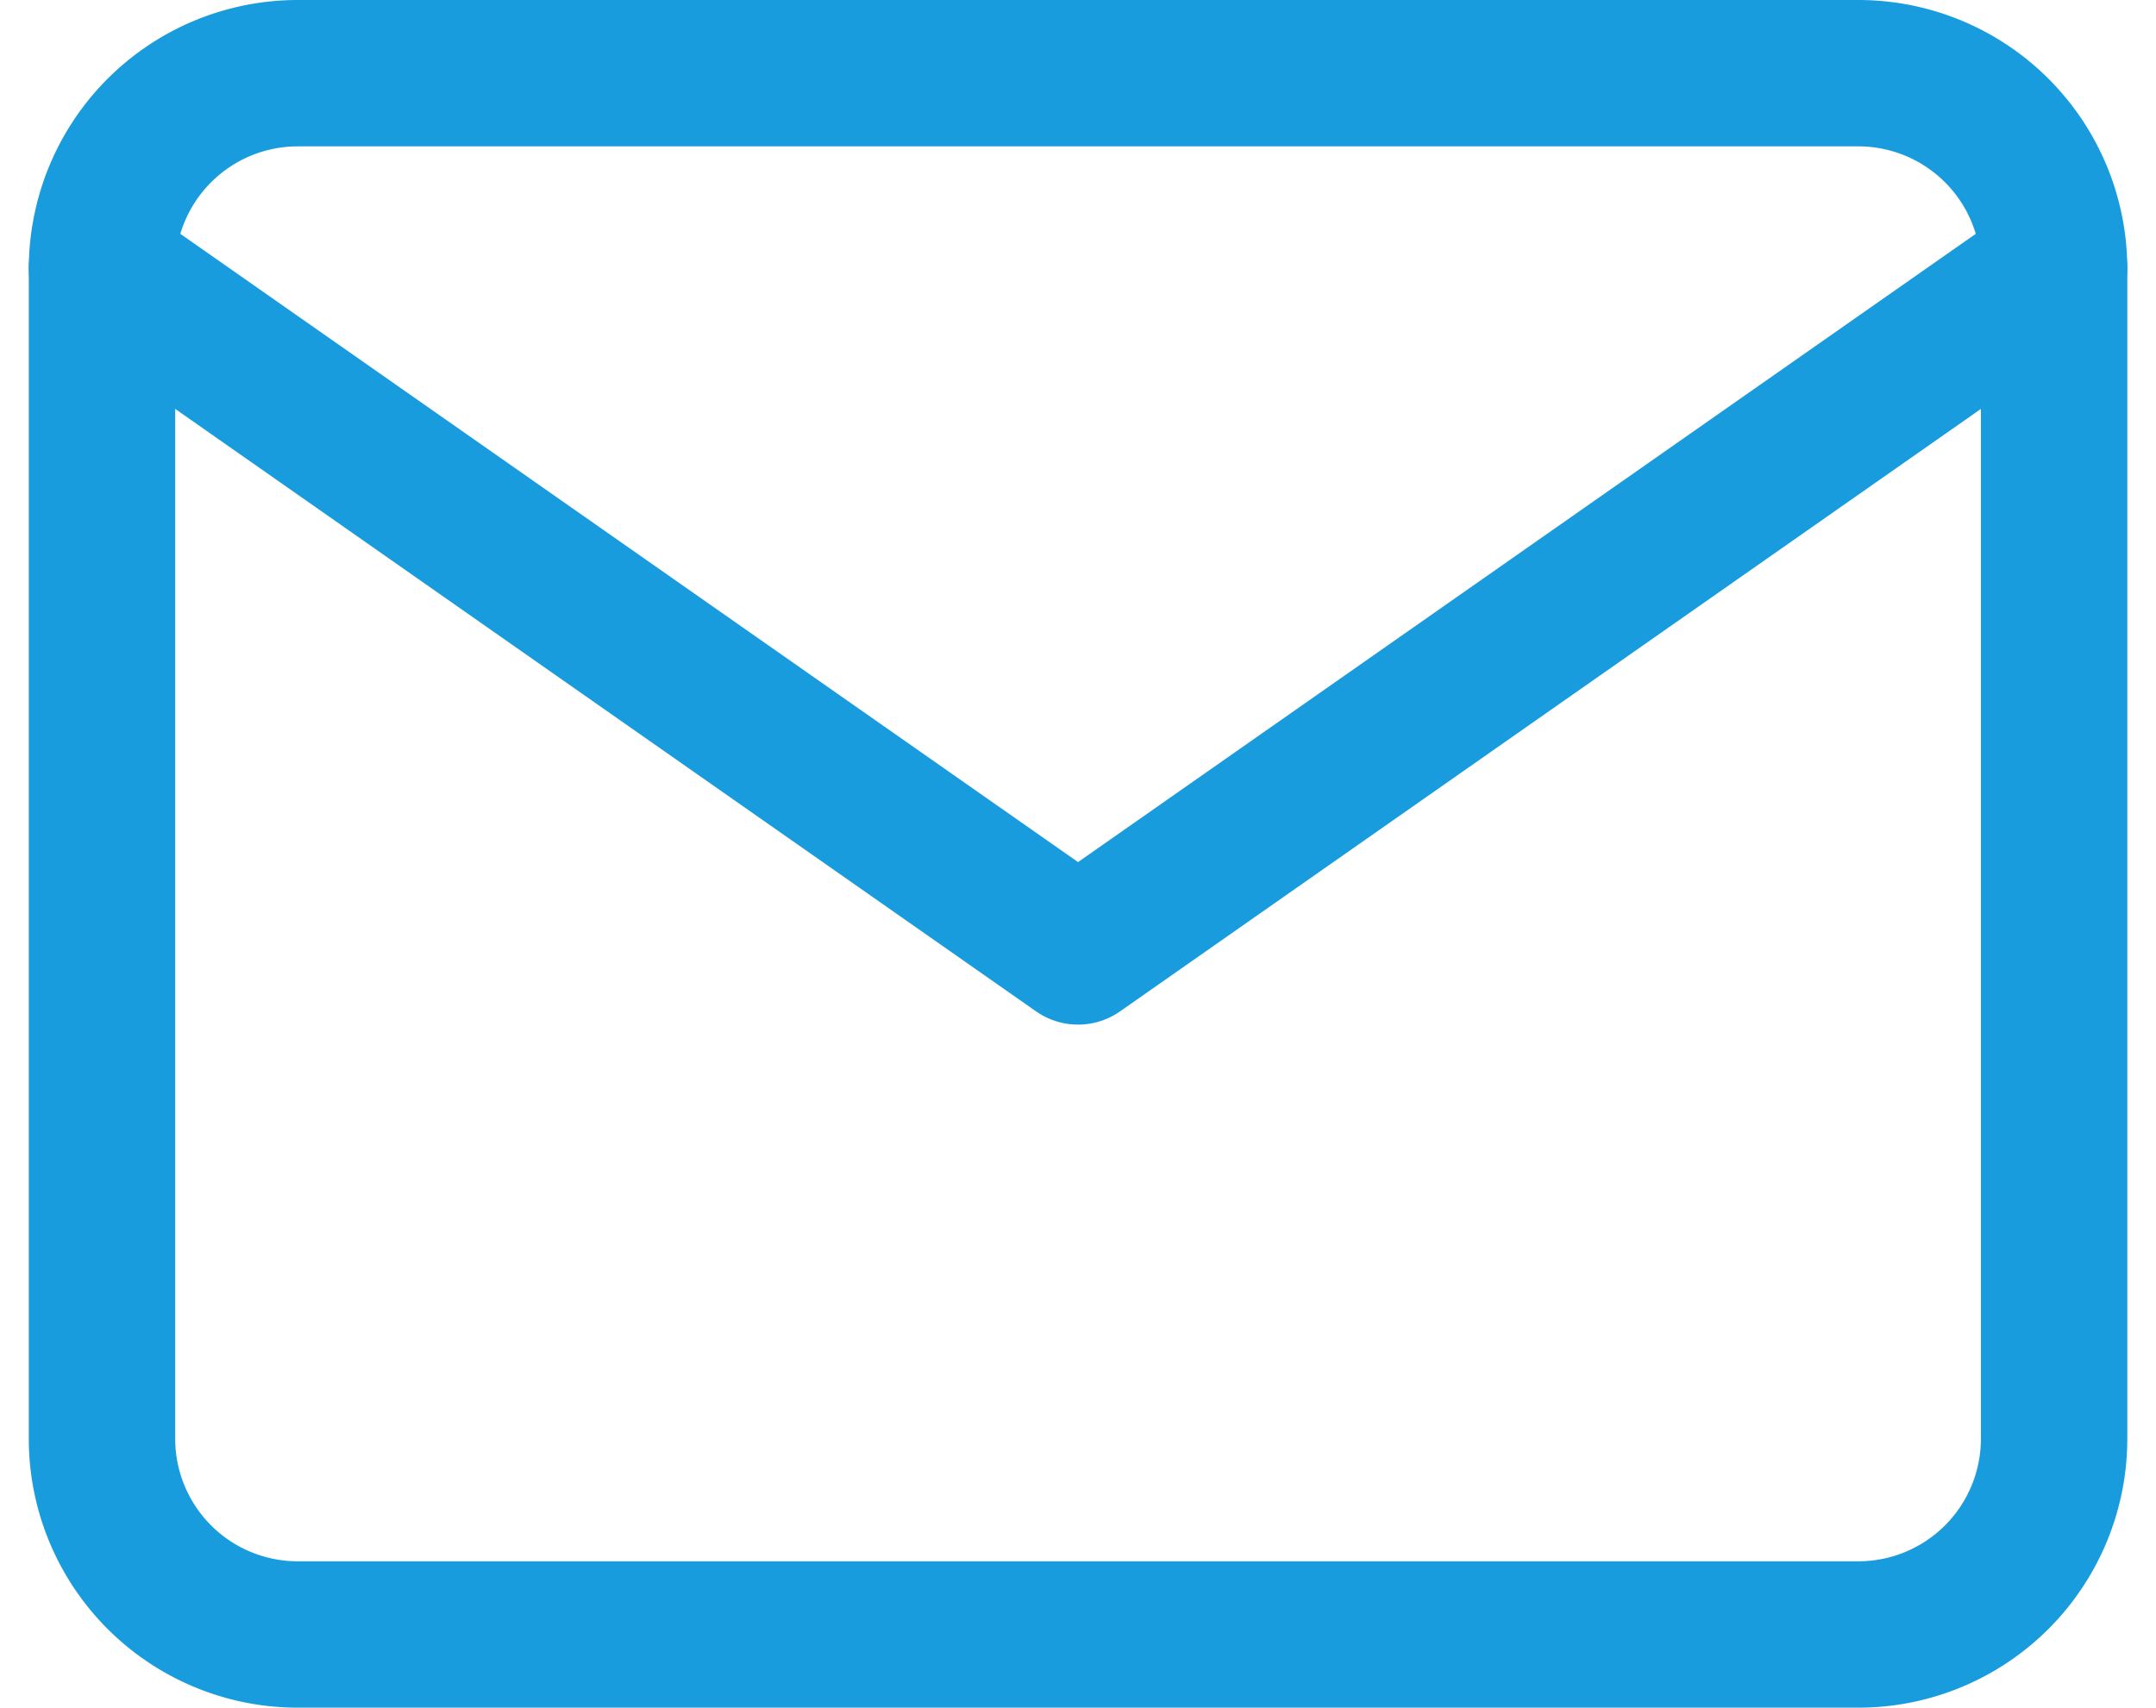
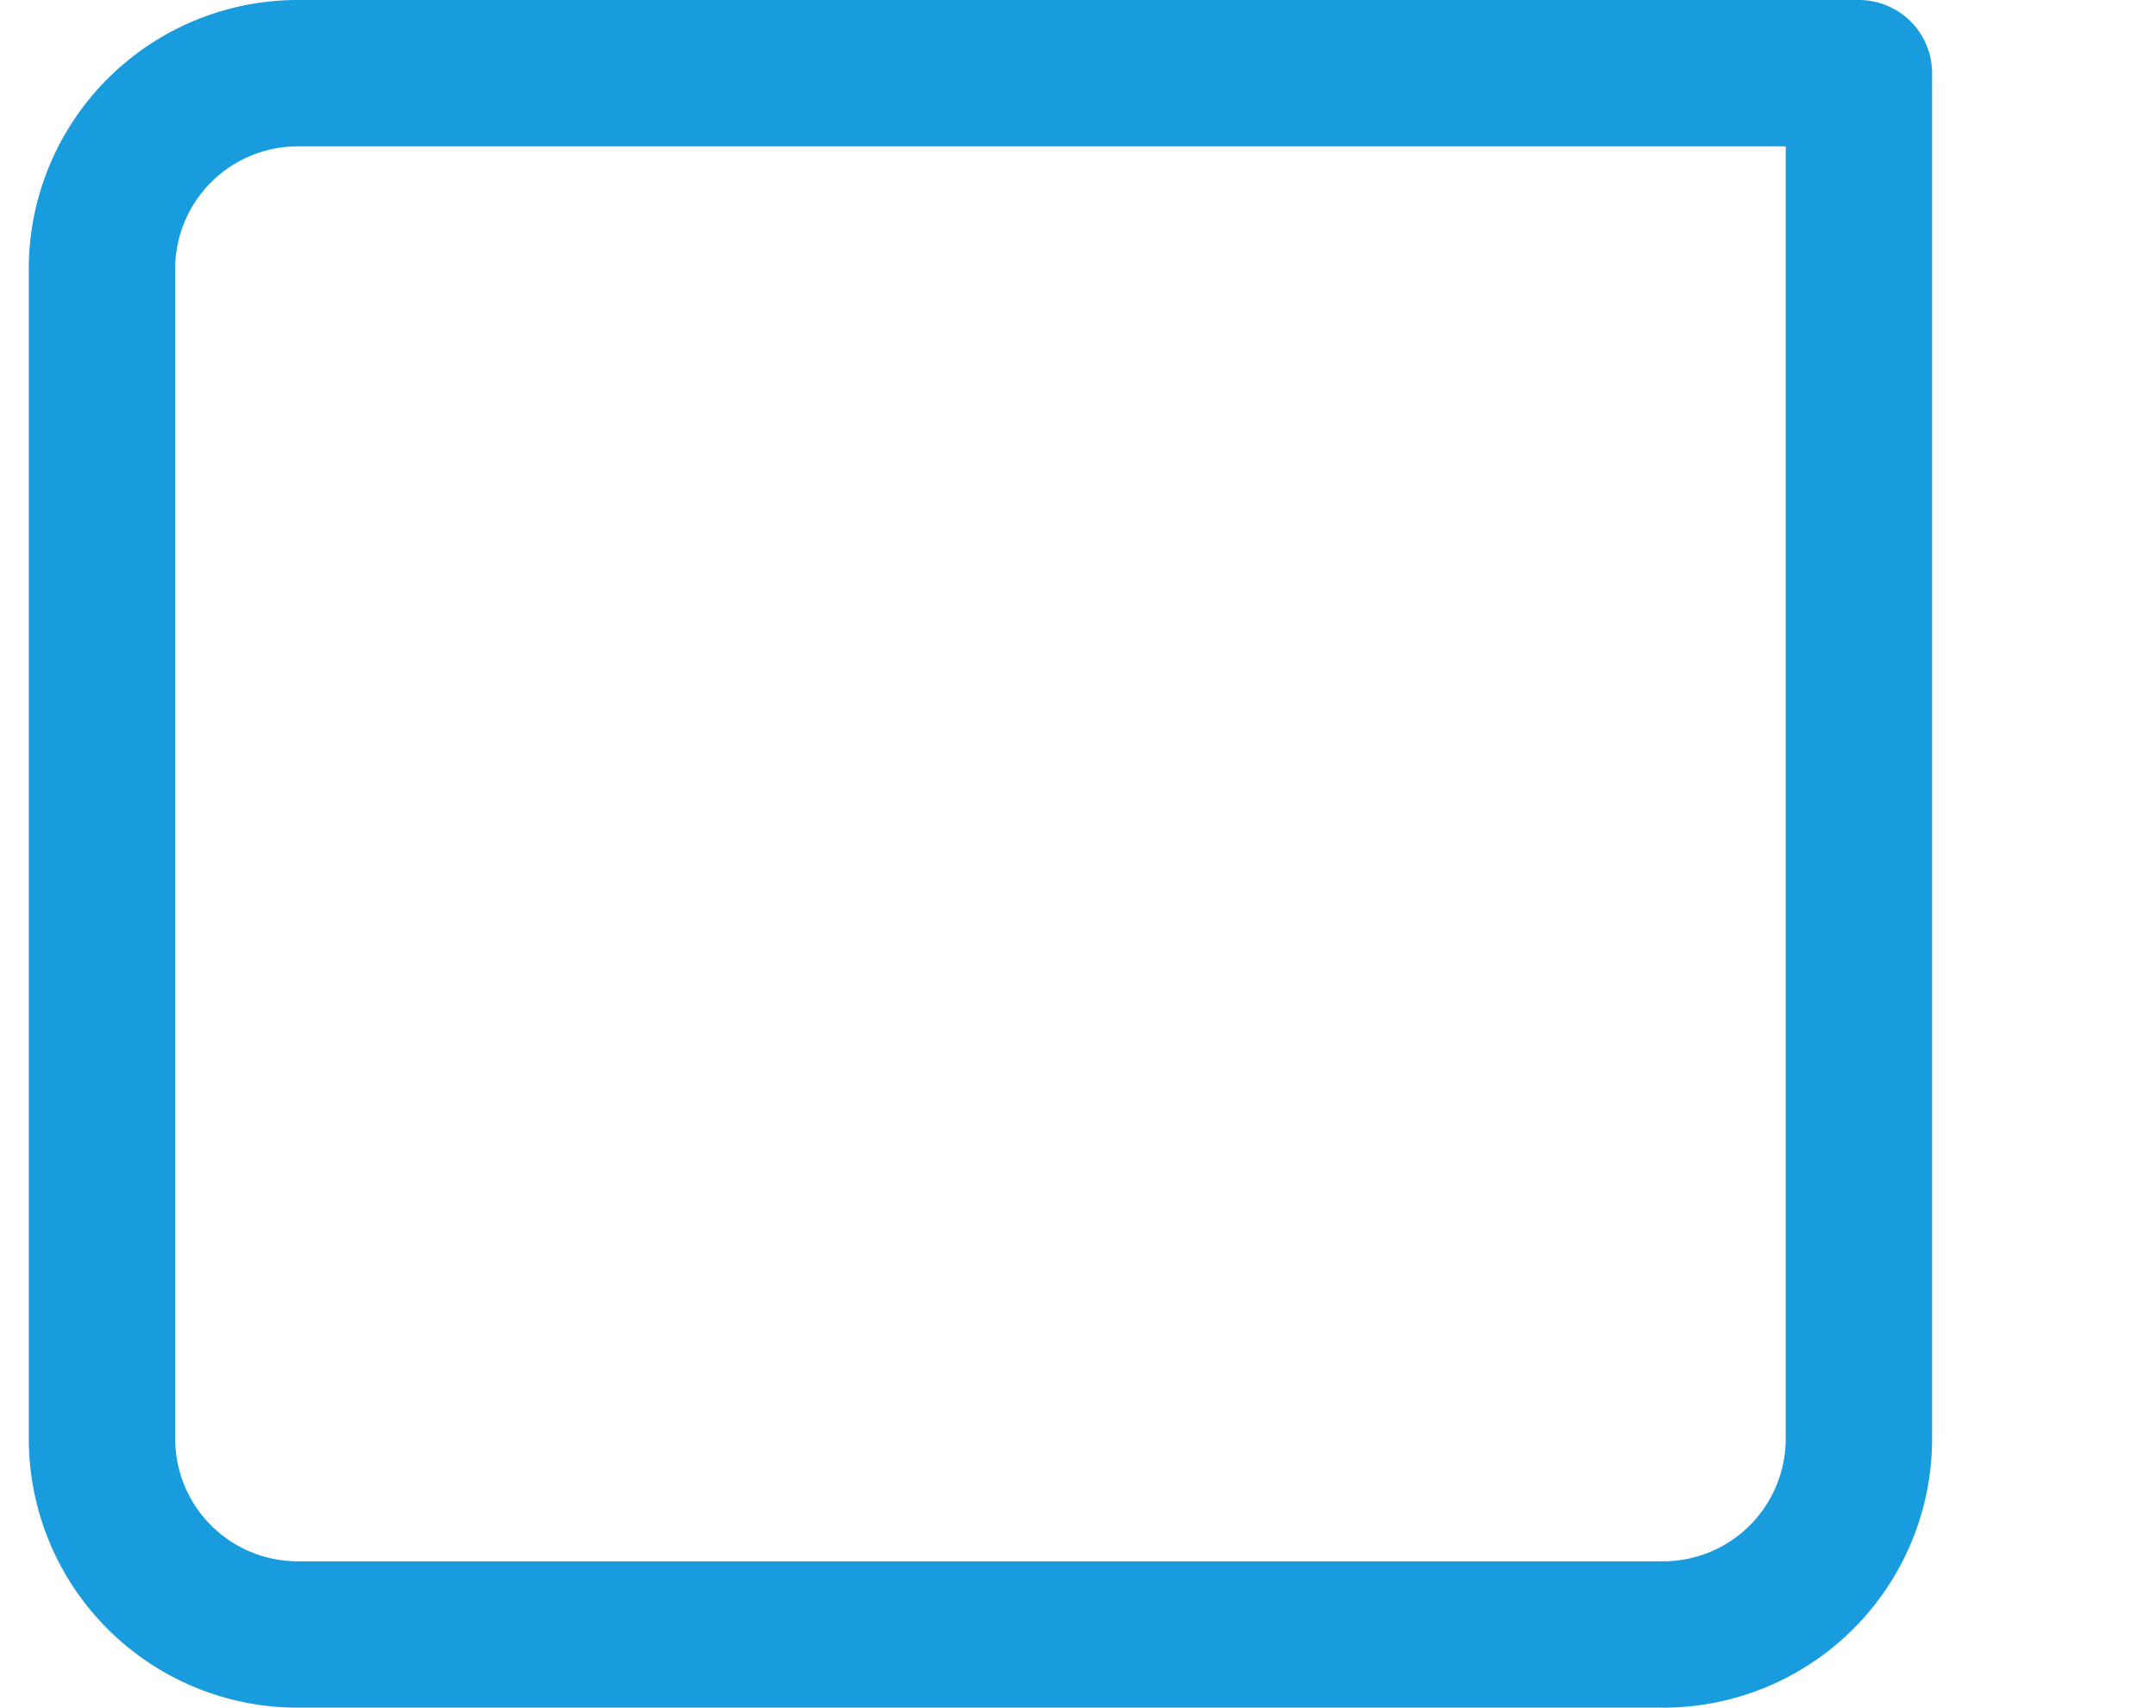
<svg xmlns="http://www.w3.org/2000/svg" width="22.089" height="17.5" viewBox="0 0 22.089 17.5">
  <g id="Icon_feather-mail" data-name="Icon feather-mail" transform="translate(-0.955 -3.25)">
-     <path id="Path_337" data-name="Path 337" d="M4,4H20a2.006,2.006,0,0,1,2,2V18a2.006,2.006,0,0,1-2,2H4a2.006,2.006,0,0,1-2-2V6A2.006,2.006,0,0,1,4,4Z" fill="none" stroke="#199cde" stroke-linecap="round" stroke-linejoin="round" stroke-width="1.5" />
-     <path id="Path_338" data-name="Path 338" d="M22,6,12,13,2,6" fill="none" stroke="#199cde" stroke-linecap="round" stroke-linejoin="round" stroke-width="1.5" />
+     <path id="Path_337" data-name="Path 337" d="M4,4H20V18a2.006,2.006,0,0,1-2,2H4a2.006,2.006,0,0,1-2-2V6A2.006,2.006,0,0,1,4,4Z" fill="none" stroke="#199cde" stroke-linecap="round" stroke-linejoin="round" stroke-width="1.5" />
  </g>
</svg>